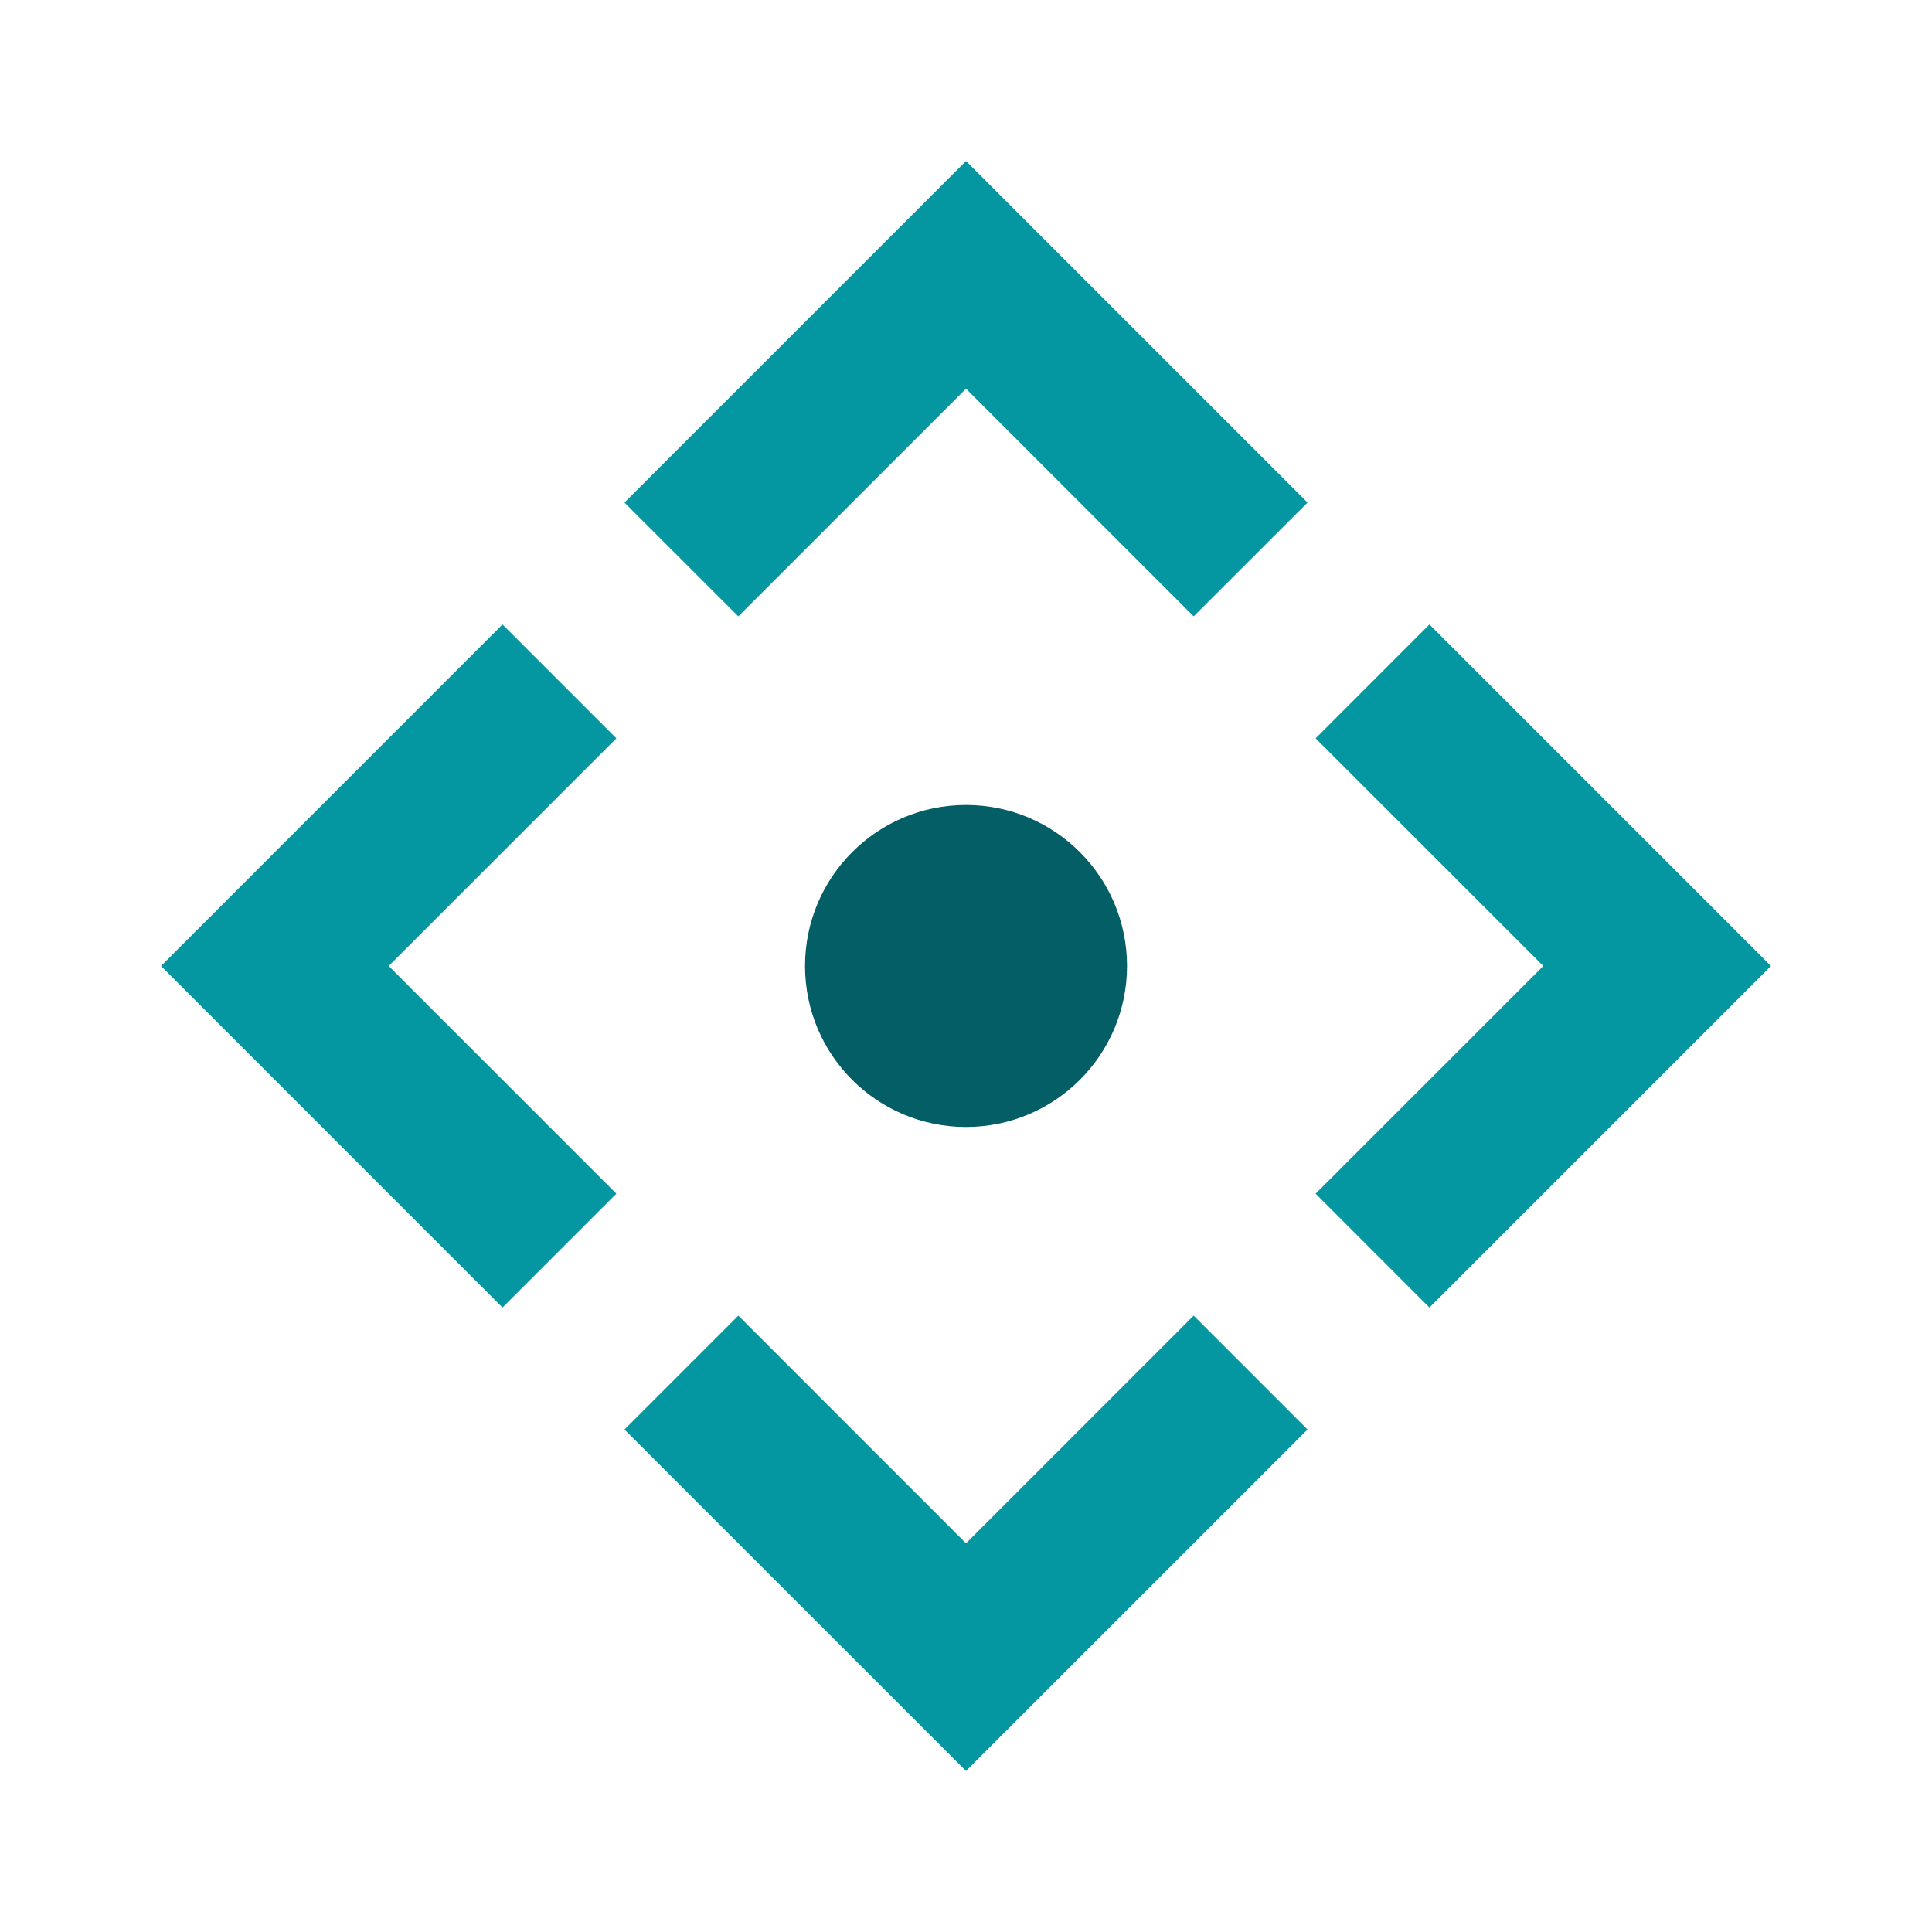
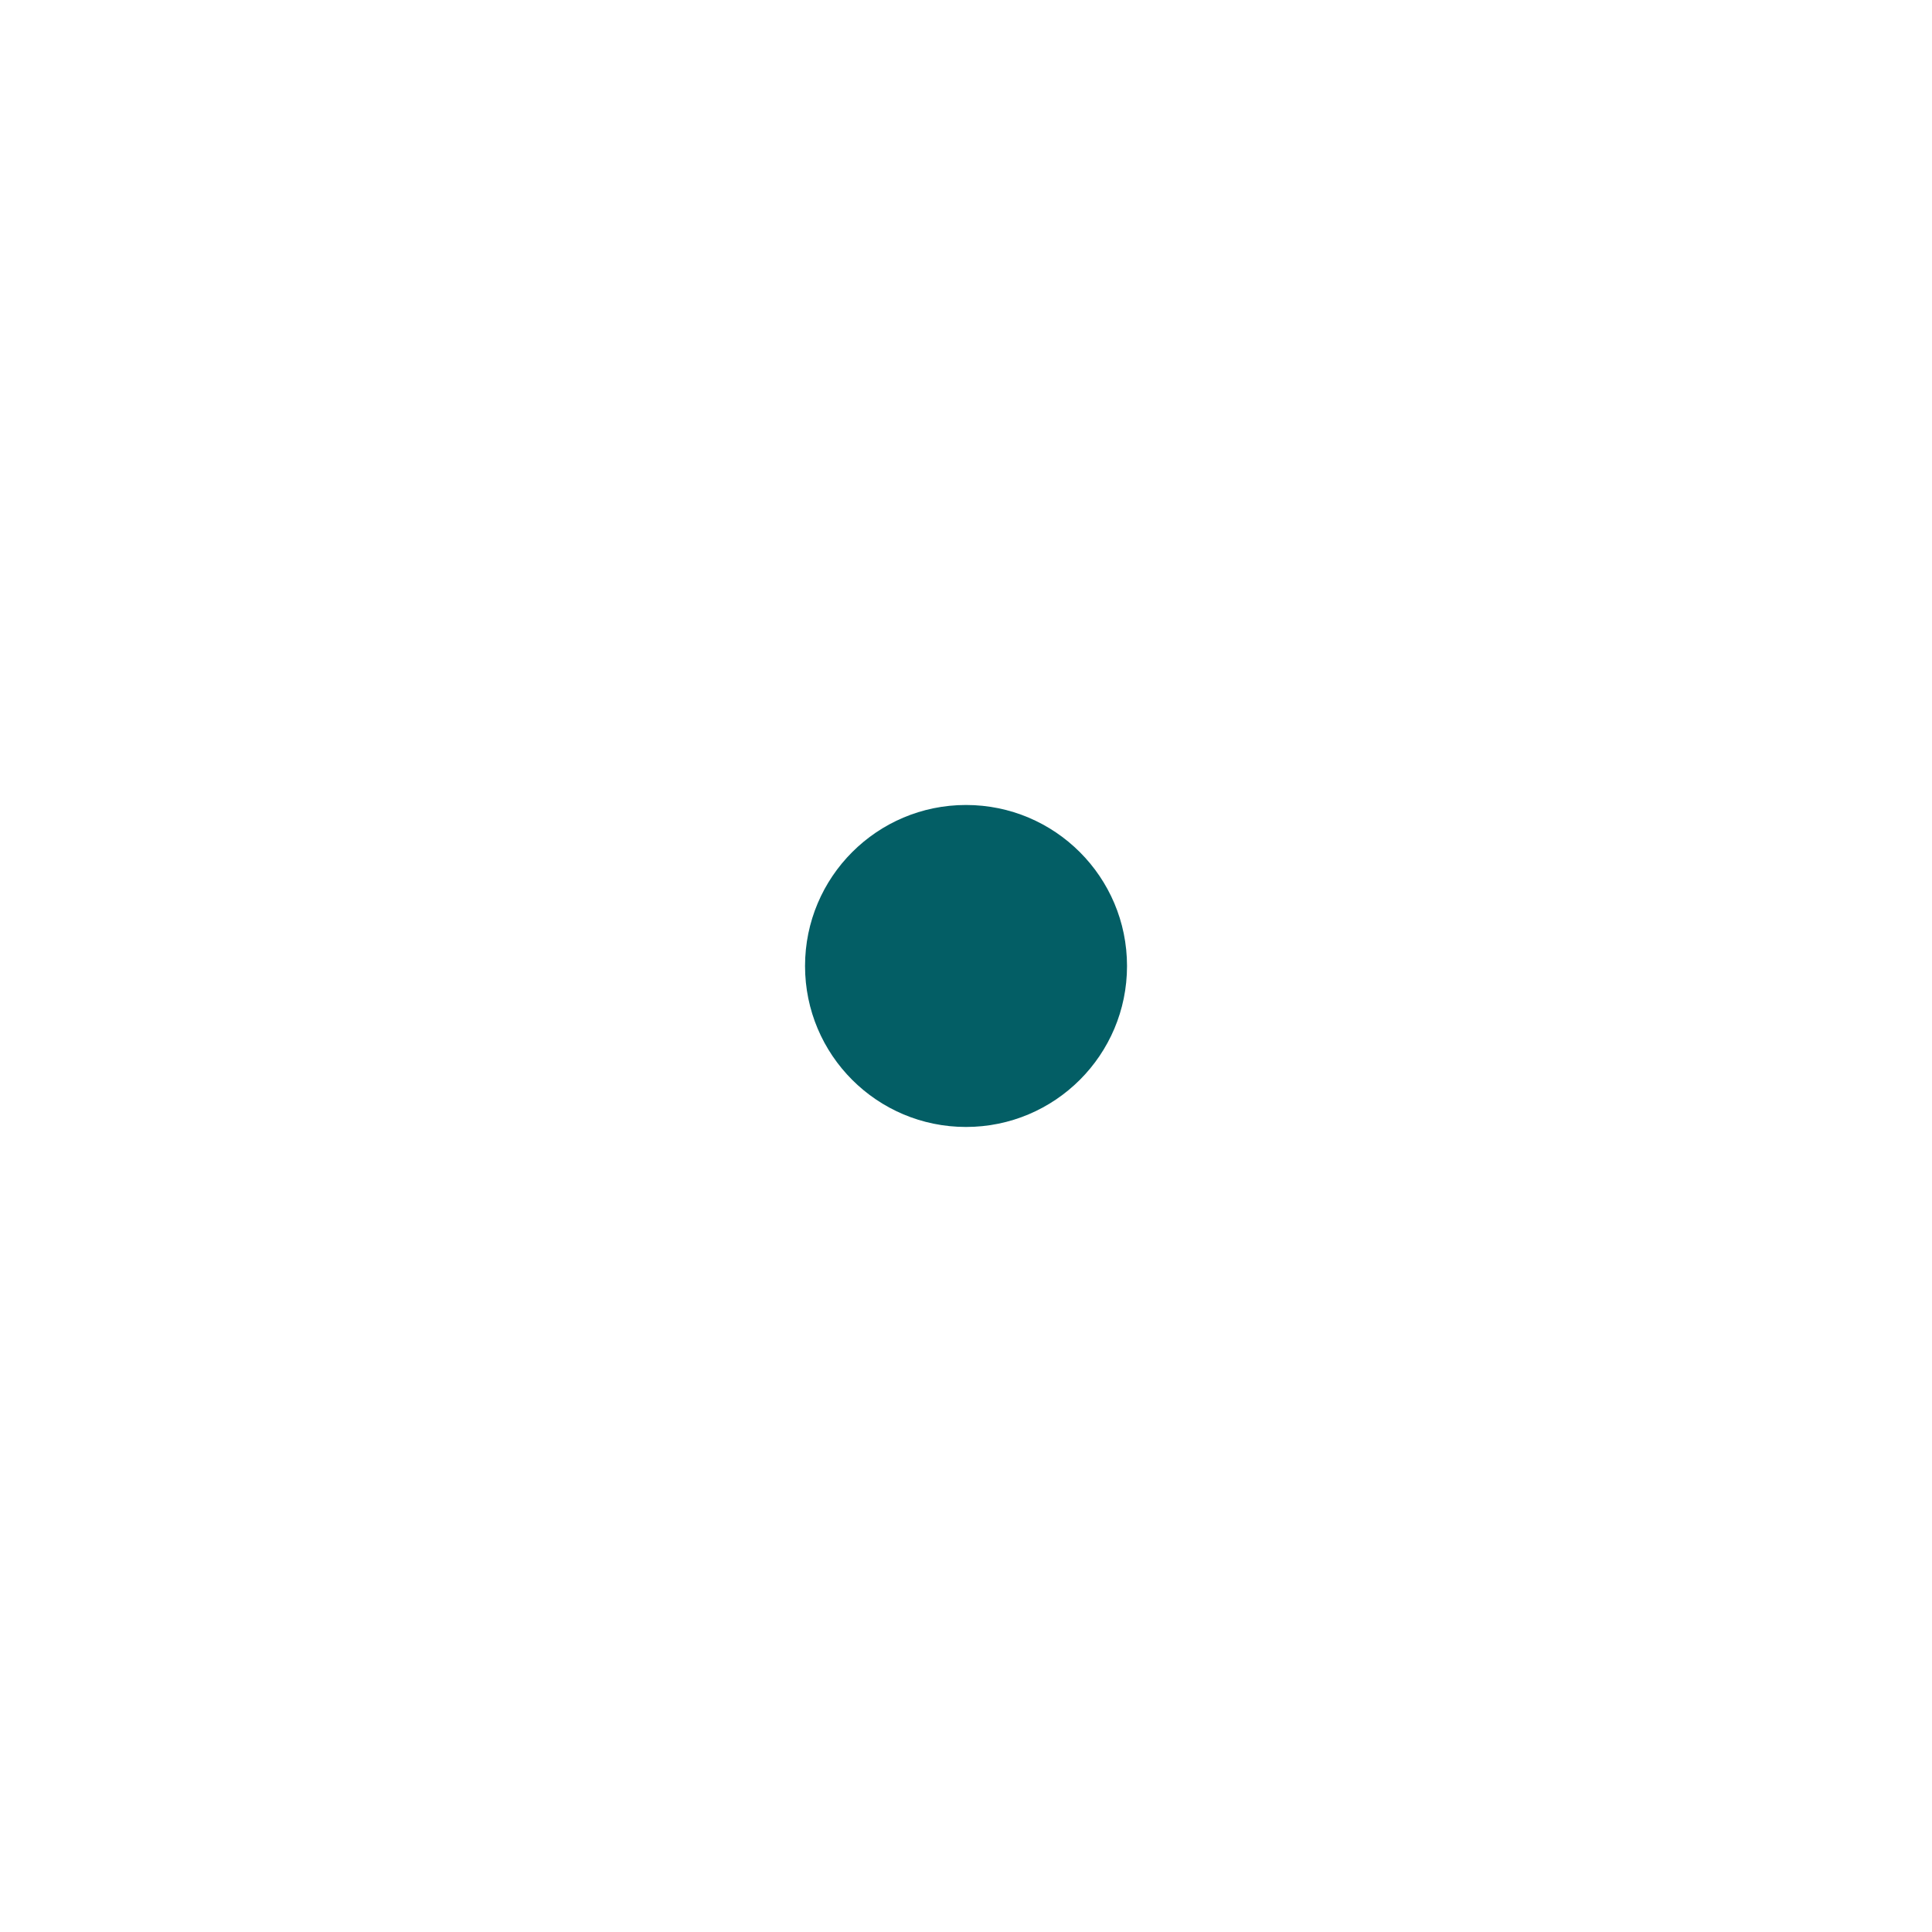
<svg xmlns="http://www.w3.org/2000/svg" width="32" height="32" viewBox="0 0 32 32" fill="none">
-   <path d="M16 2.667L21.657 8.324L19.771 10.209L16 6.438L12.229 10.209L10.343 8.324L16 2.667ZM2.667 16L8.323 10.343L10.209 12.229L6.438 16L10.209 19.771L8.323 21.657L2.667 16ZM29.333 16L23.676 21.657L21.791 19.771L25.562 16L21.791 12.229L23.676 10.343L29.333 16ZM16 29.333L10.343 23.677L12.229 21.791L16 25.562L19.771 21.791L21.657 23.677L16 29.333Z" fill="#0496A1" />
  <path d="M13.334 16C13.334 17.473 14.527 18.666 16 18.666C17.473 18.666 18.667 17.473 18.667 16C18.667 14.527 17.473 13.333 16 13.333C14.527 13.333 13.334 14.527 13.334 16Z" fill="#035E65" />
</svg>